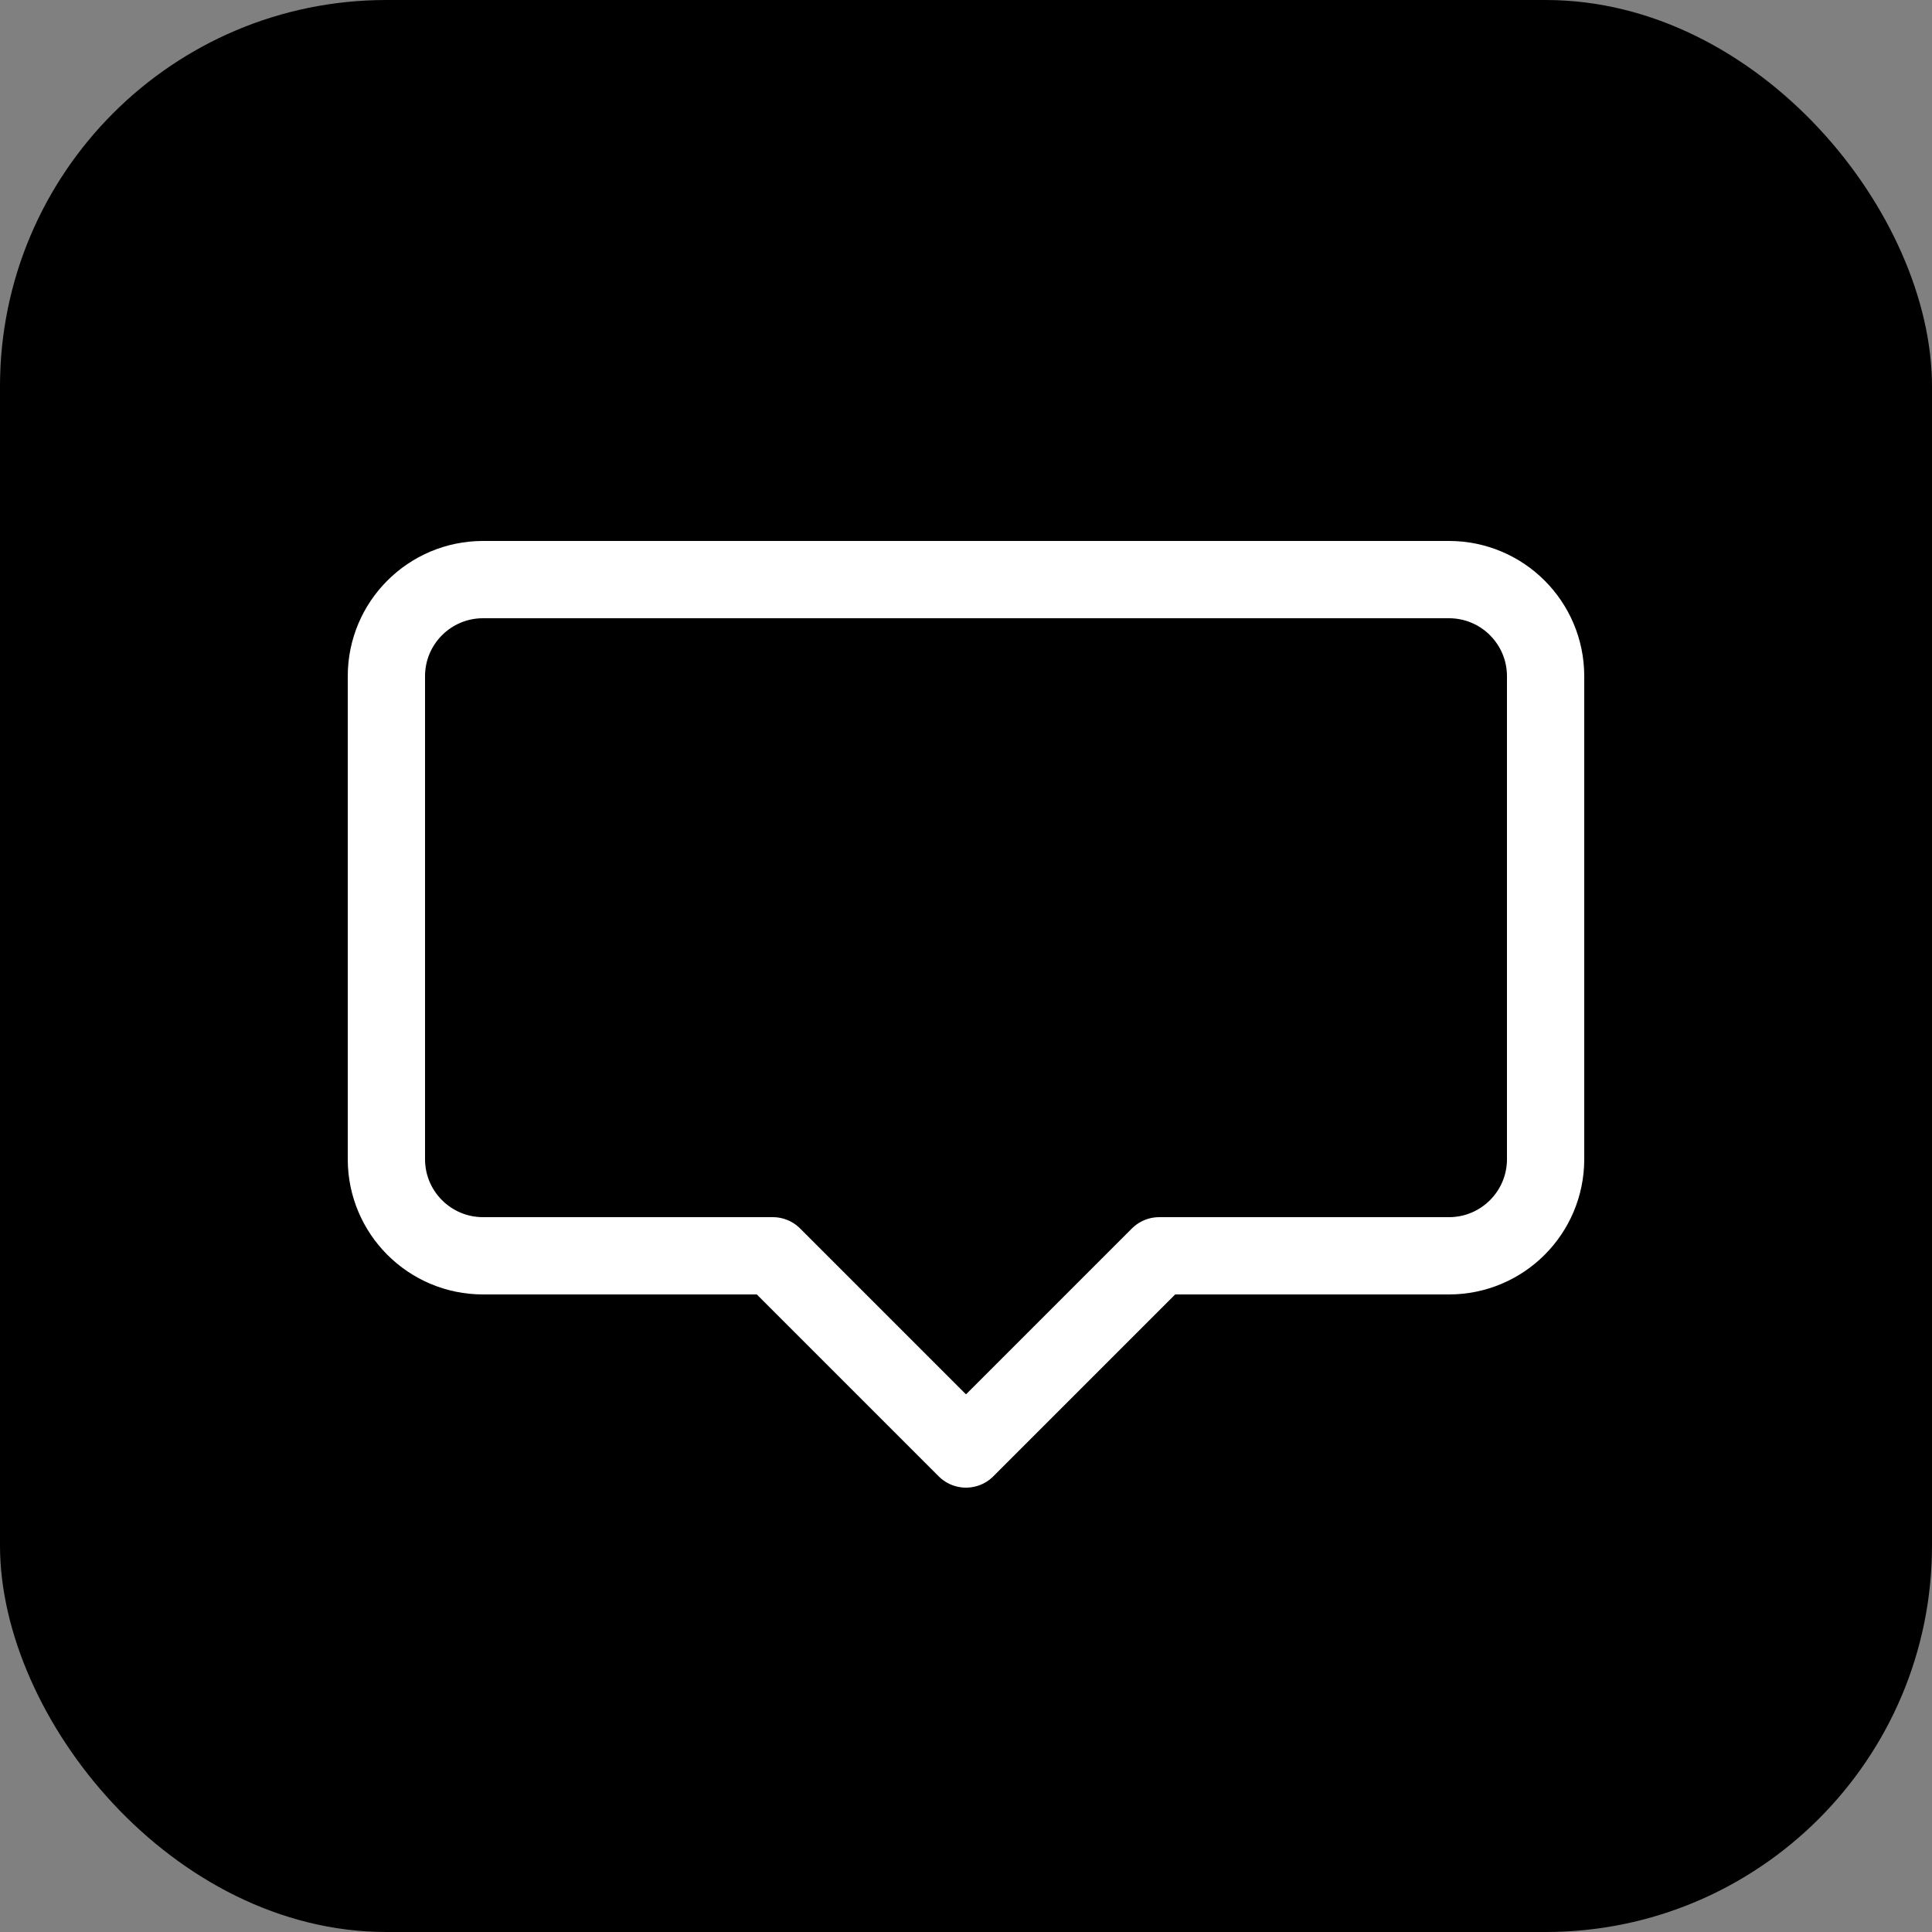
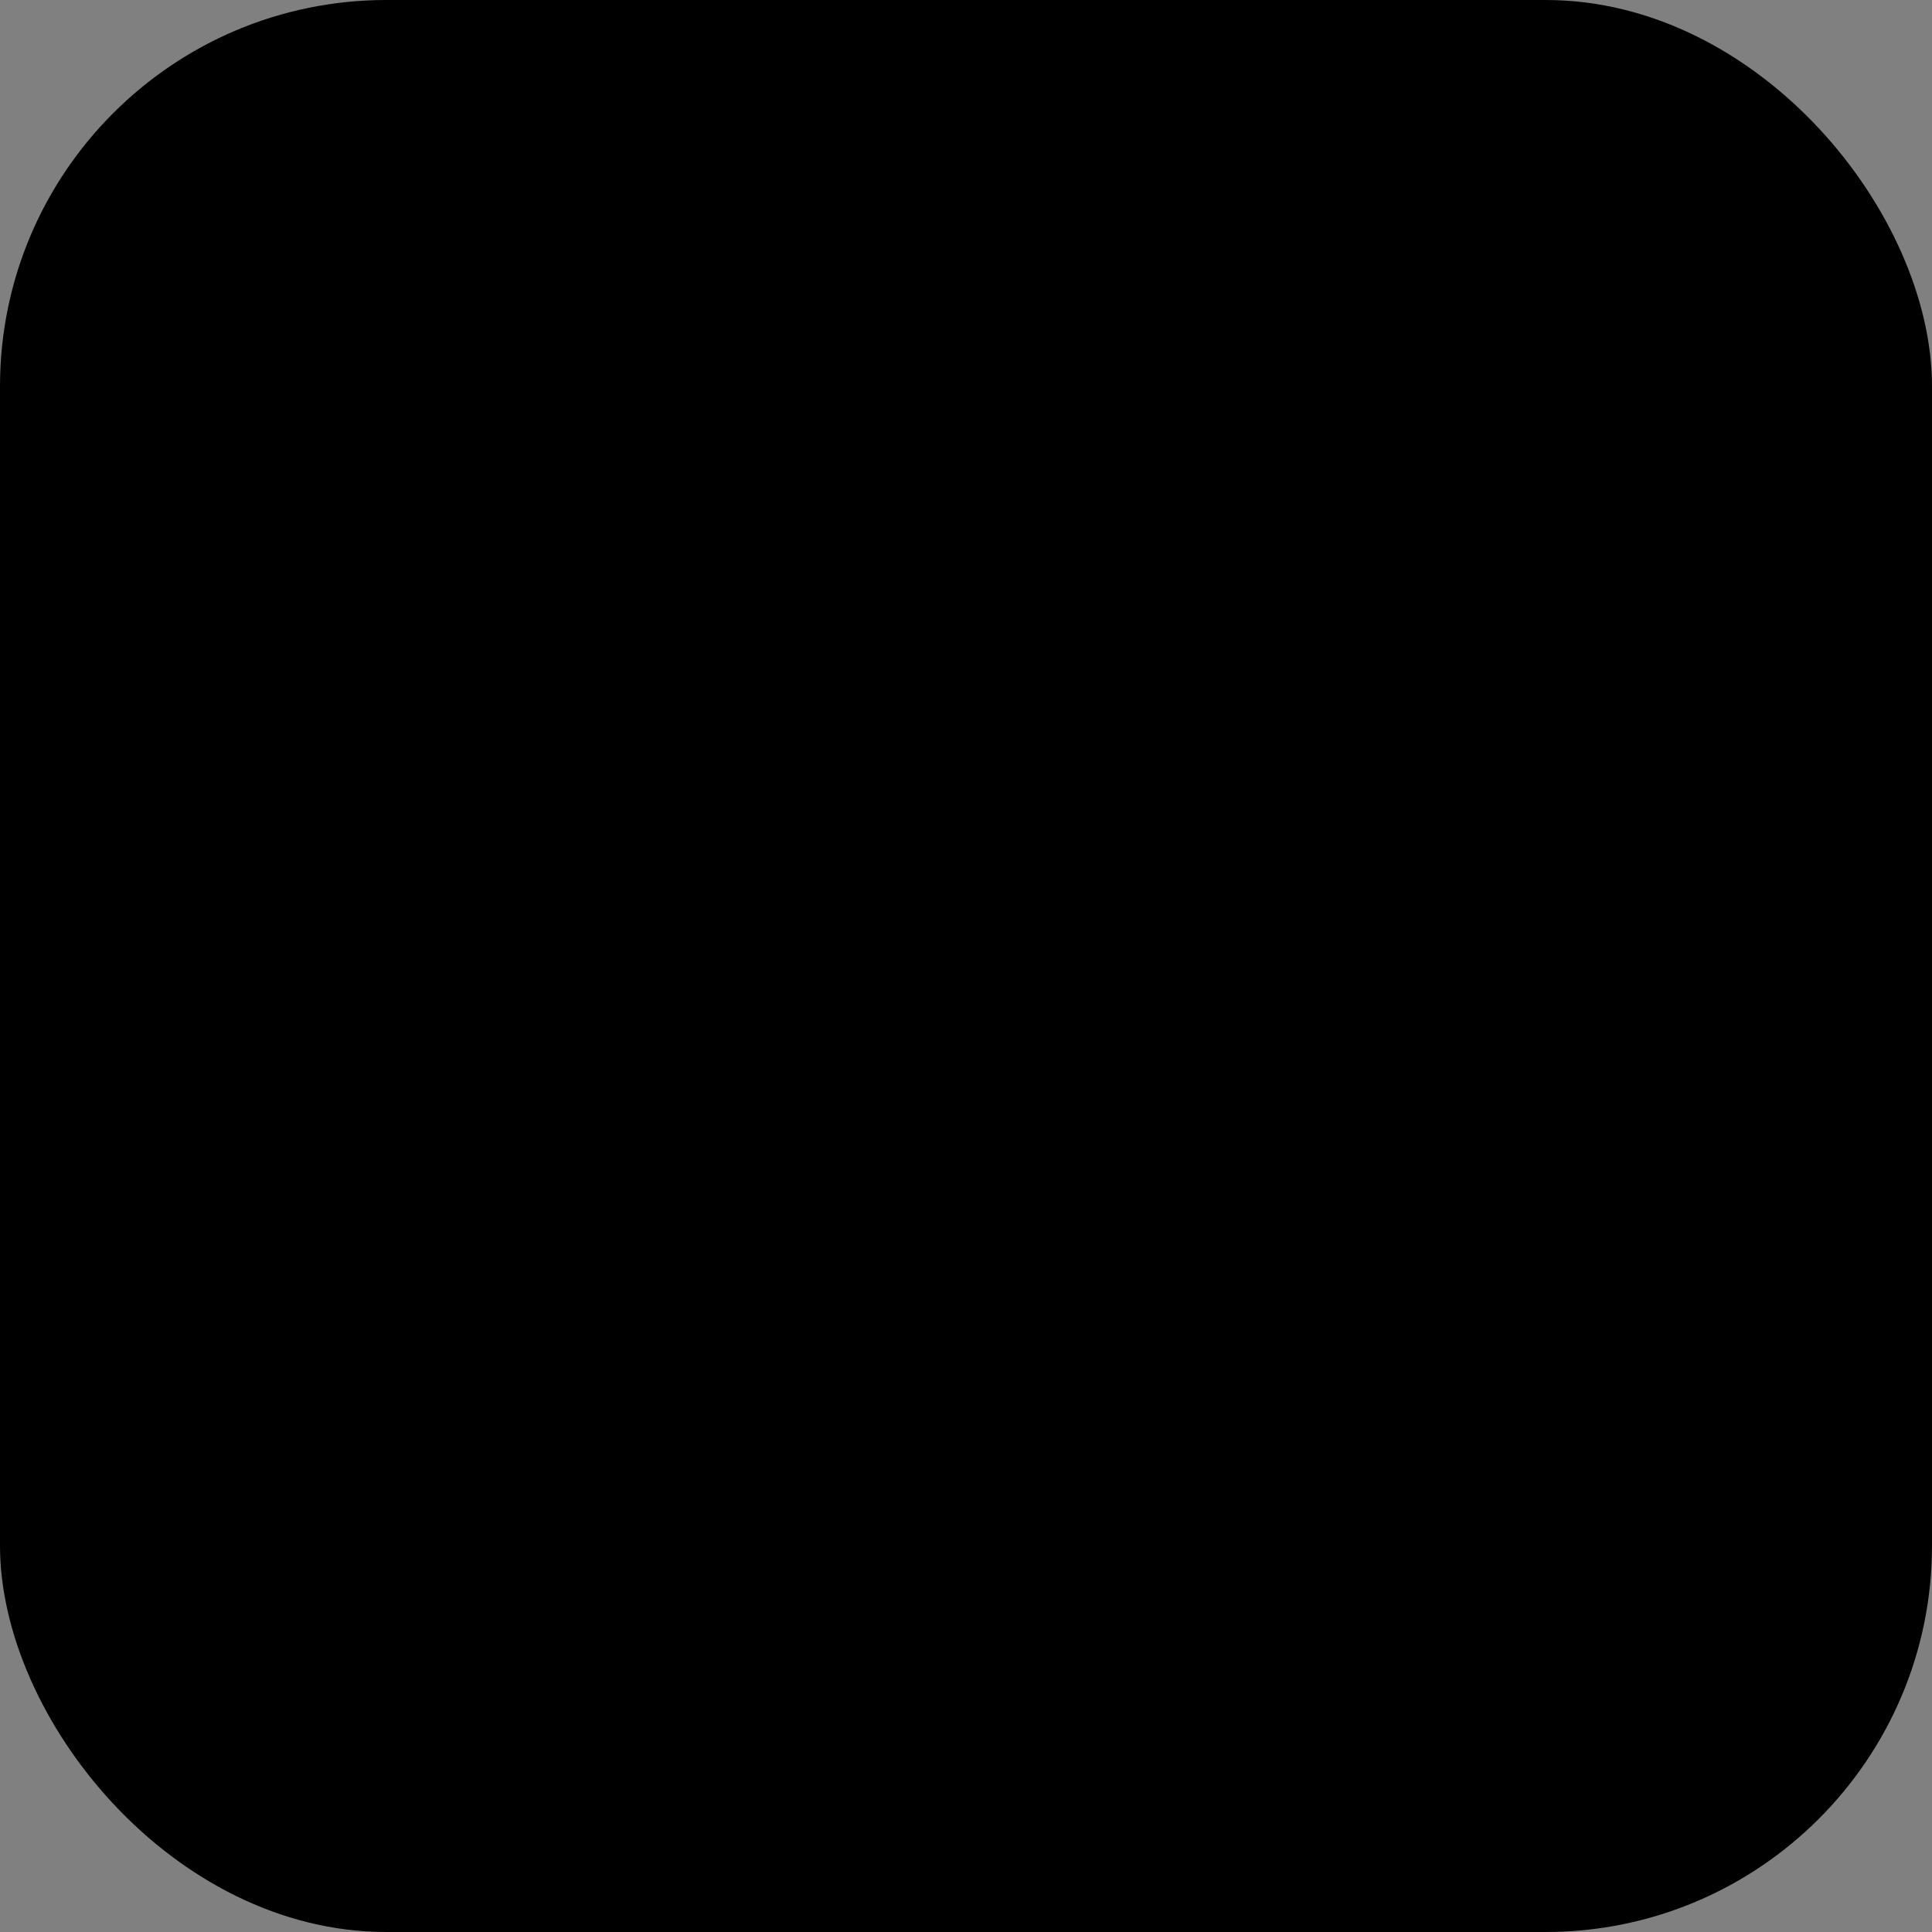
<svg xmlns="http://www.w3.org/2000/svg" viewBox="0 0 100 100">
  <rect x="0" y="0" width="100" height="100" fill="#808080" stroke="none" />
  <defs>
    <linearGradient id="whatsappGradient" x1="0%" y1="0%" x2="100%" y2="100%">
      <stop offset="0%" style="stop-color:hsl(142, 76%, 36%);stop-opacity:1" />
      <stop offset="100%" style="stop-color:hsl(142, 70%, 49%);stop-opacity:1" />
    </linearGradient>
  </defs>
  <rect width="100" height="100" rx="20" fill="url(#whatsappGradient)" />
-   <path d="M 25 30 L 75 30 C 77.761 30 80 32.239 80 35 L 80 60 C 80 62.761 77.761 65 75 65 L 60 65 L 50 75 L 40 65 L 25 65 C 22.239 65 20 62.761 20 60 L 20 35 C 20 32.239 22.239 30 25 30 Z" fill="none" stroke="white" stroke-width="4" stroke-linecap="round" stroke-linejoin="round" />
</svg>